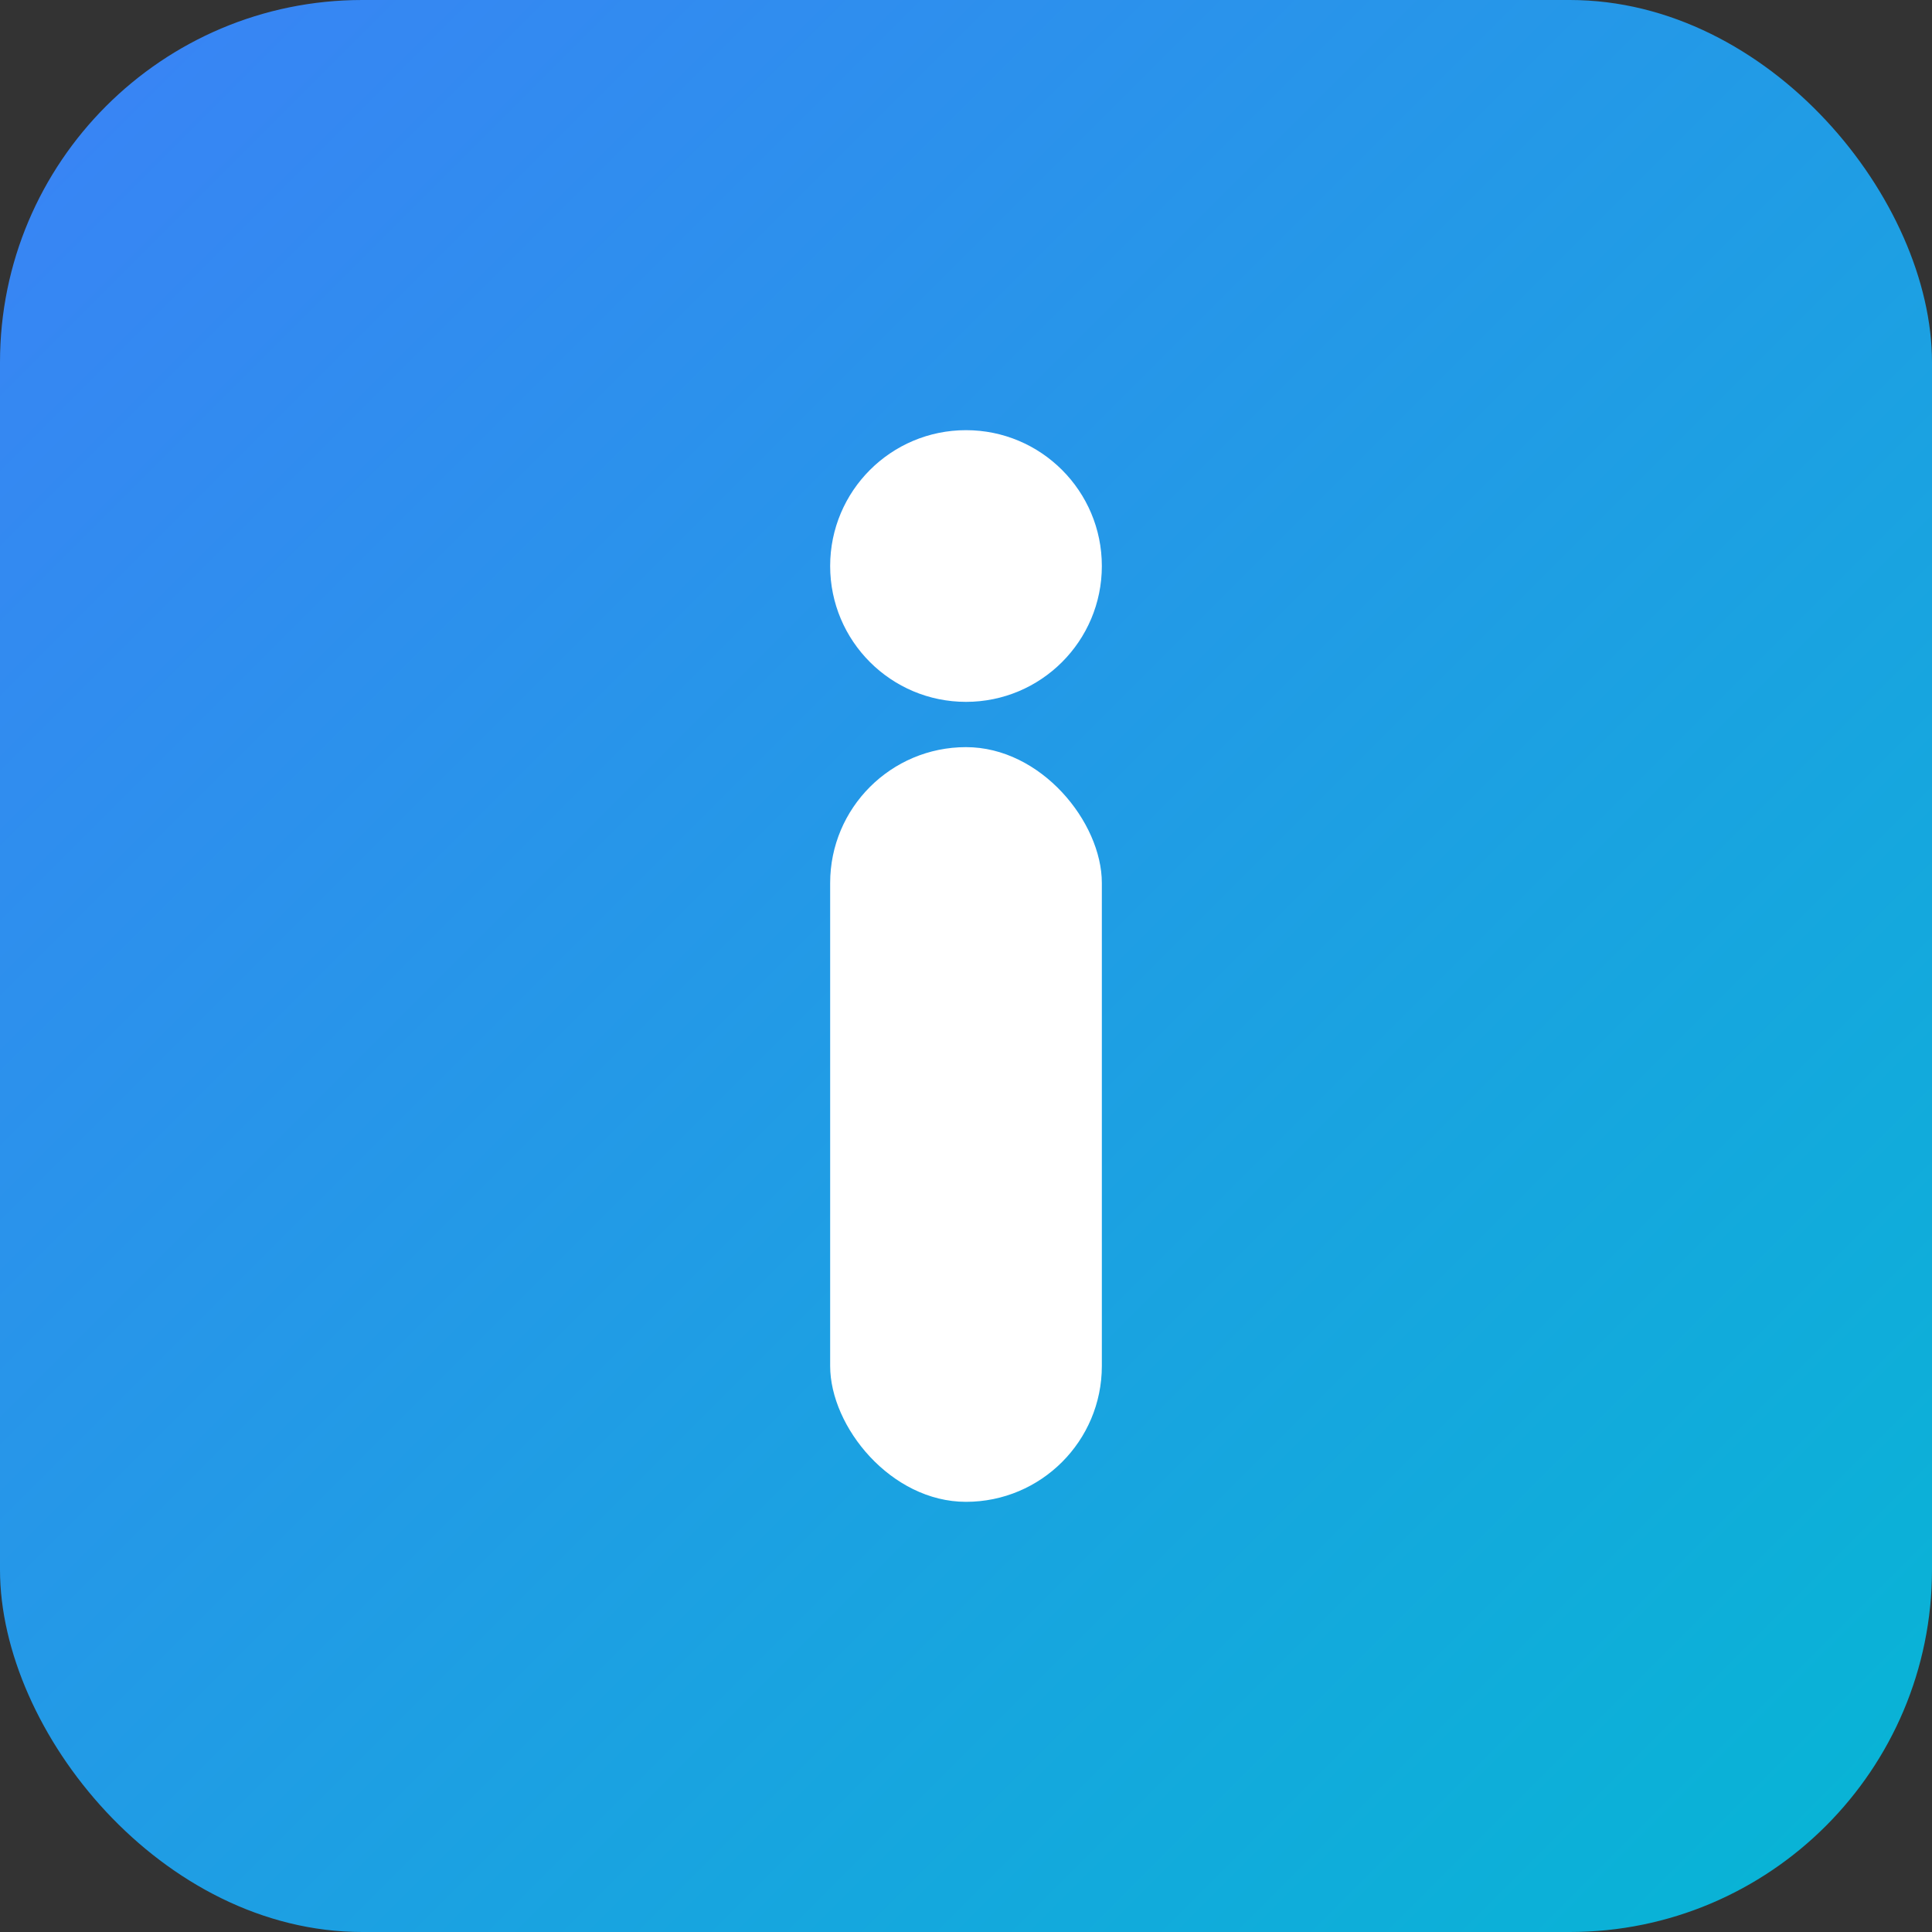
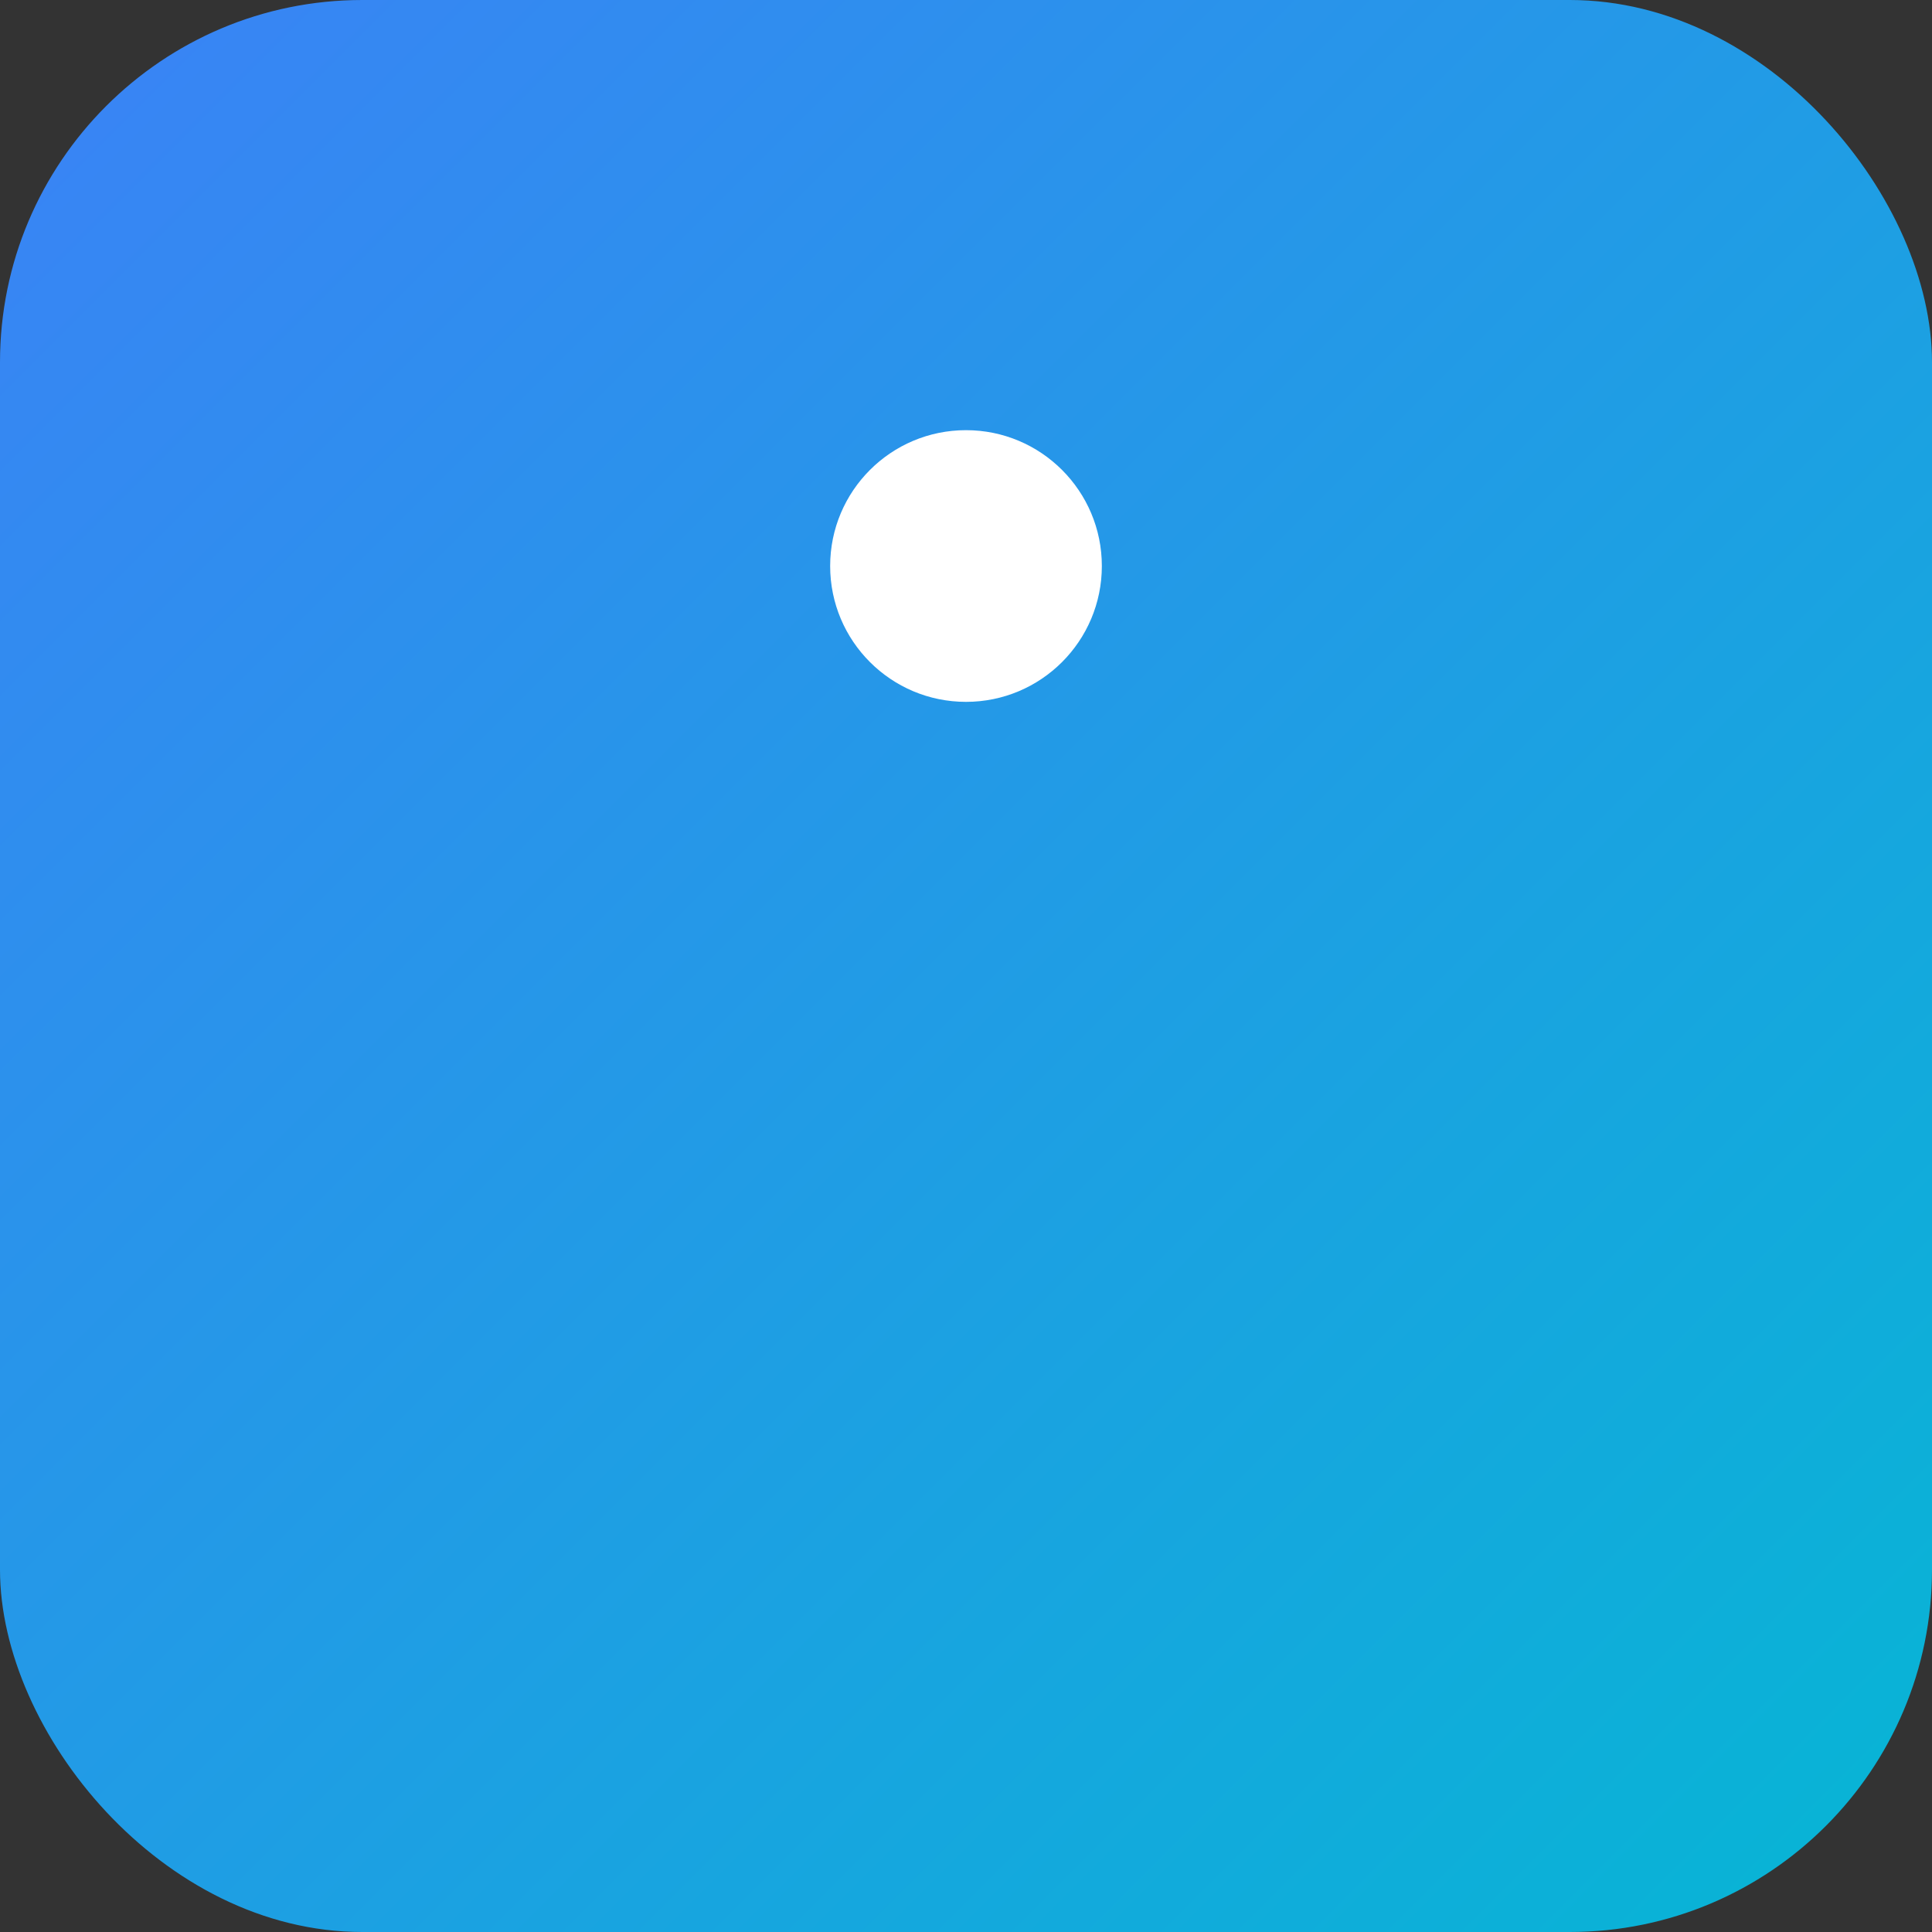
<svg xmlns="http://www.w3.org/2000/svg" viewBox="0 0 128 128">
  <rect x="0" y="0" width="128" height="128" fill="#333333" stroke="none" />
  <defs>
    <linearGradient id="grad" x1="0%" y1="0%" x2="100%" y2="100%">
      <stop offset="0%" style="stop-color:#3b82f6;stop-opacity:1" />
      <stop offset="100%" style="stop-color:#06b6d4;stop-opacity:1" />
    </linearGradient>
  </defs>
  <rect width="128" height="128" rx="24" fill="url(#grad)" />
  <g fill="white">
    <circle cx="64" cy="37.5" r="9" />
-     <rect x="55" y="49.5" width="18" height="50" rx="9" />
  </g>
</svg>